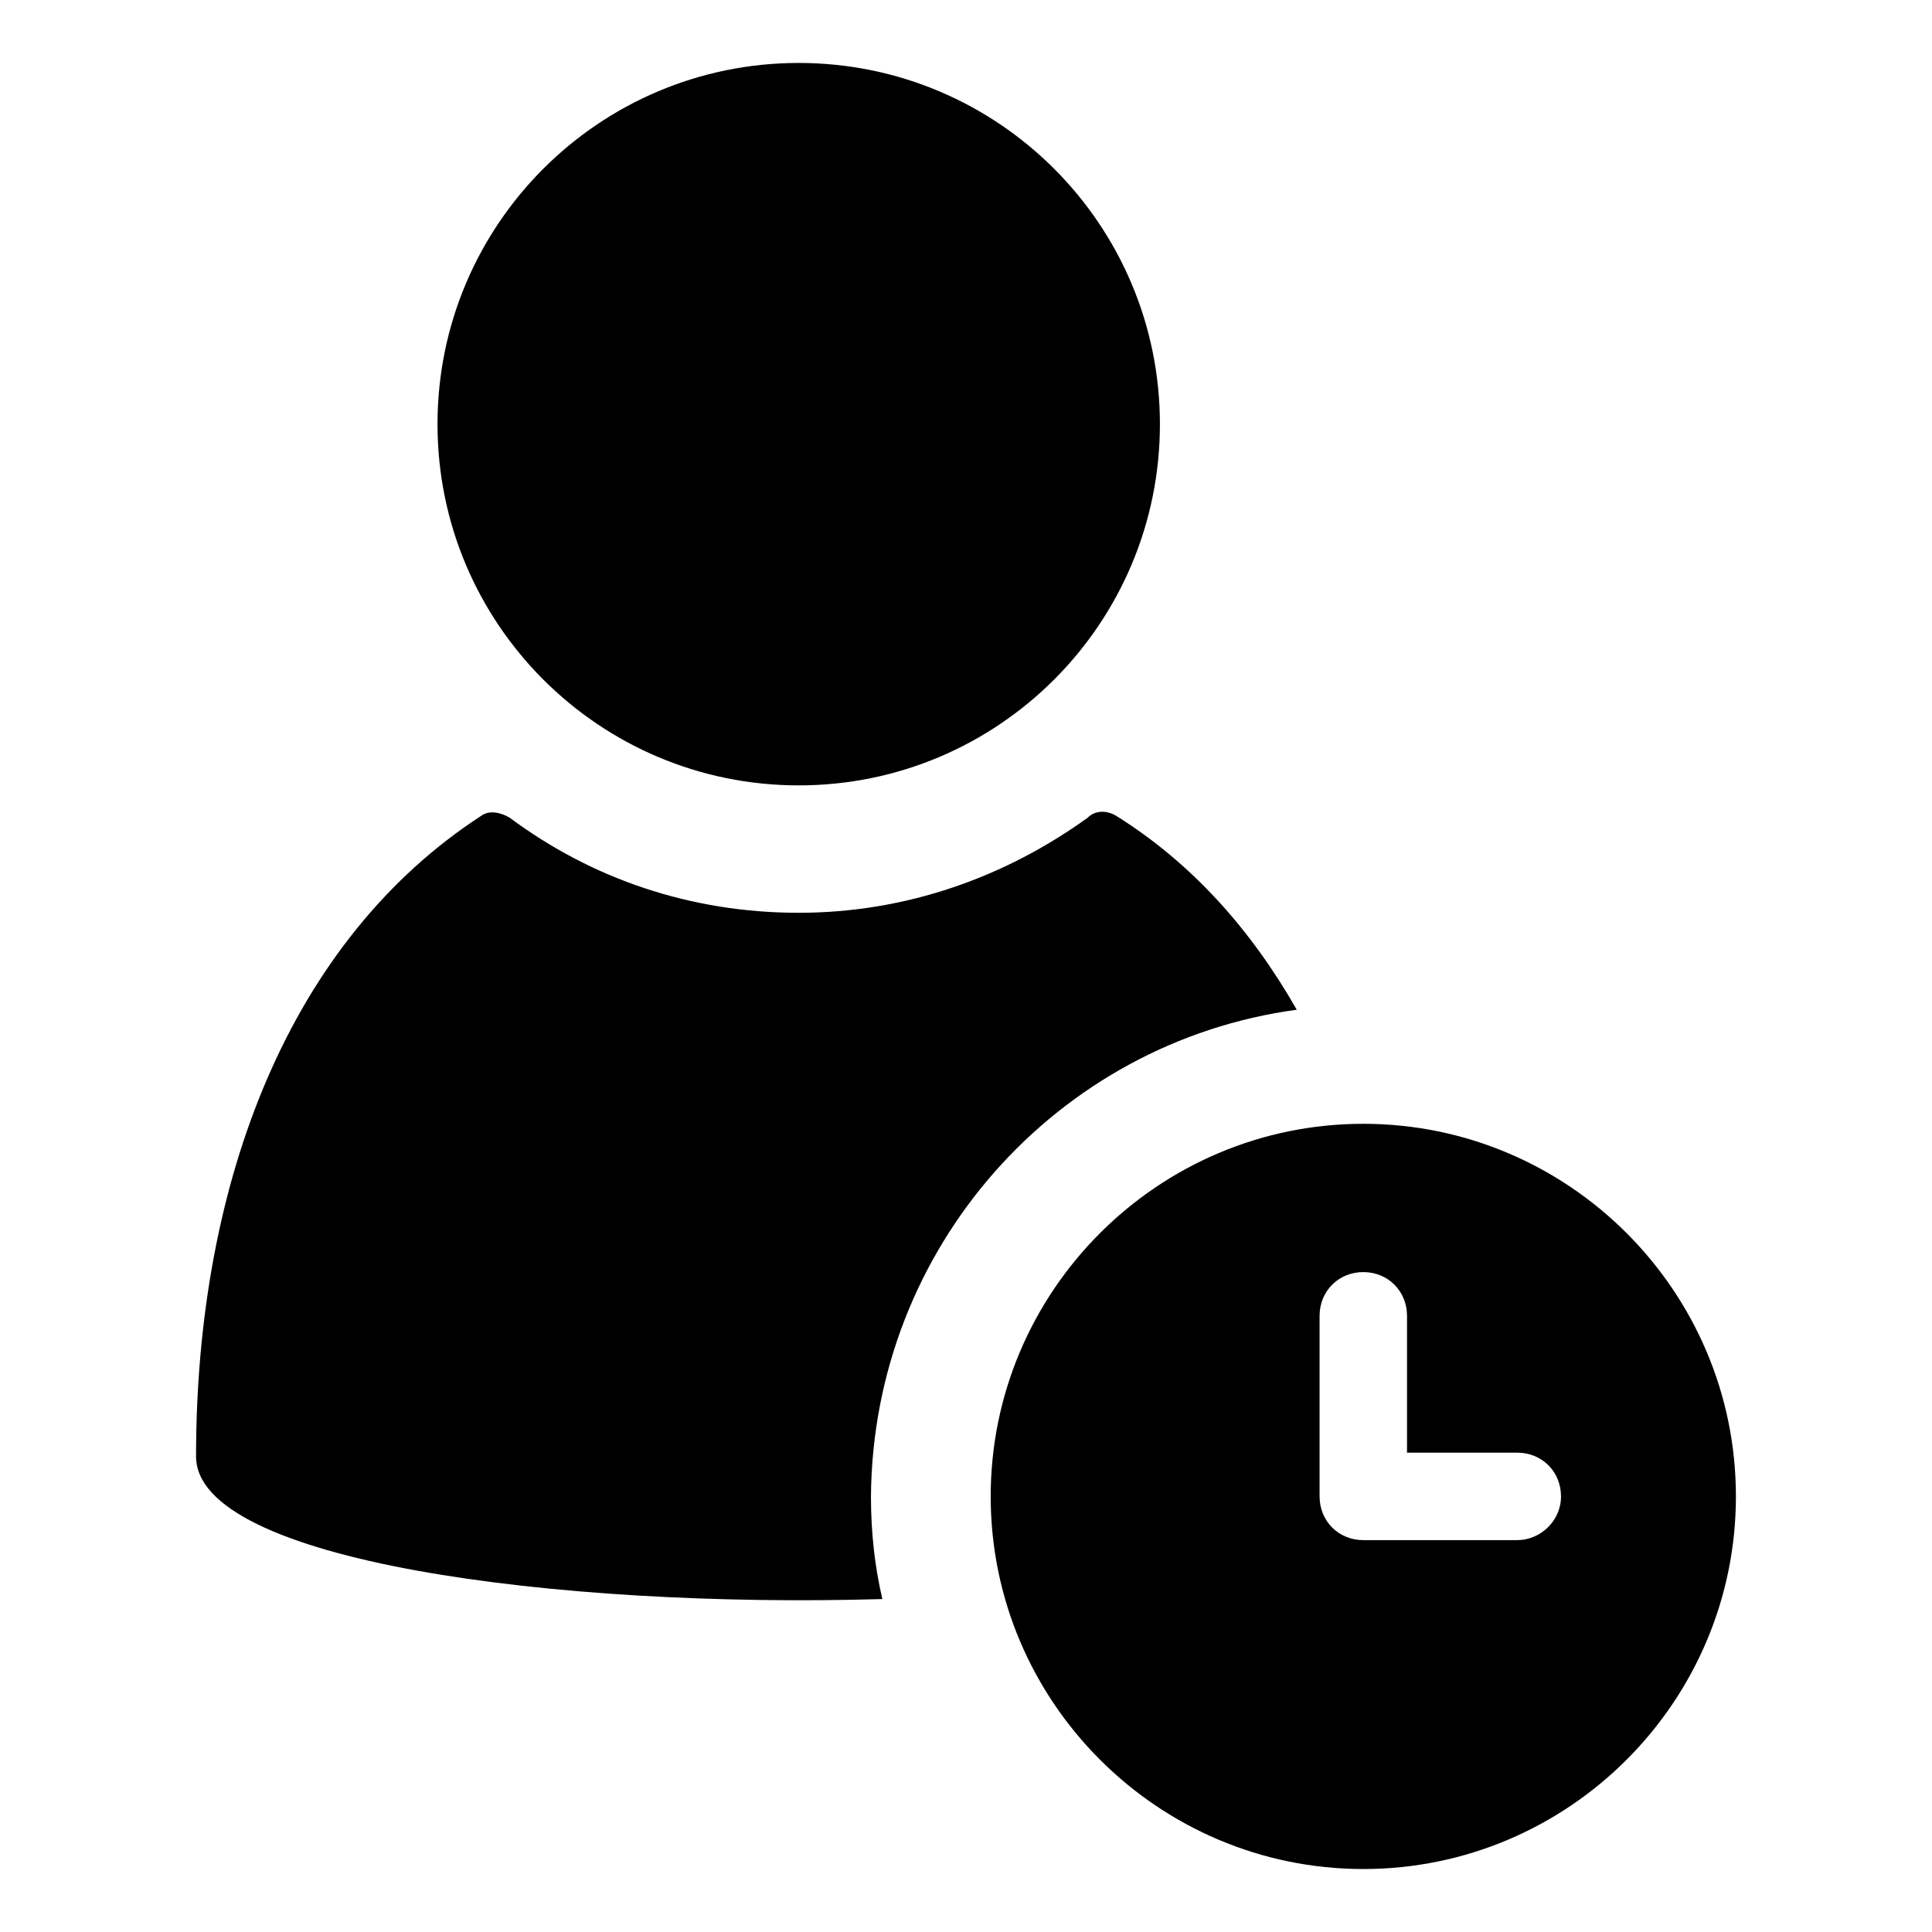
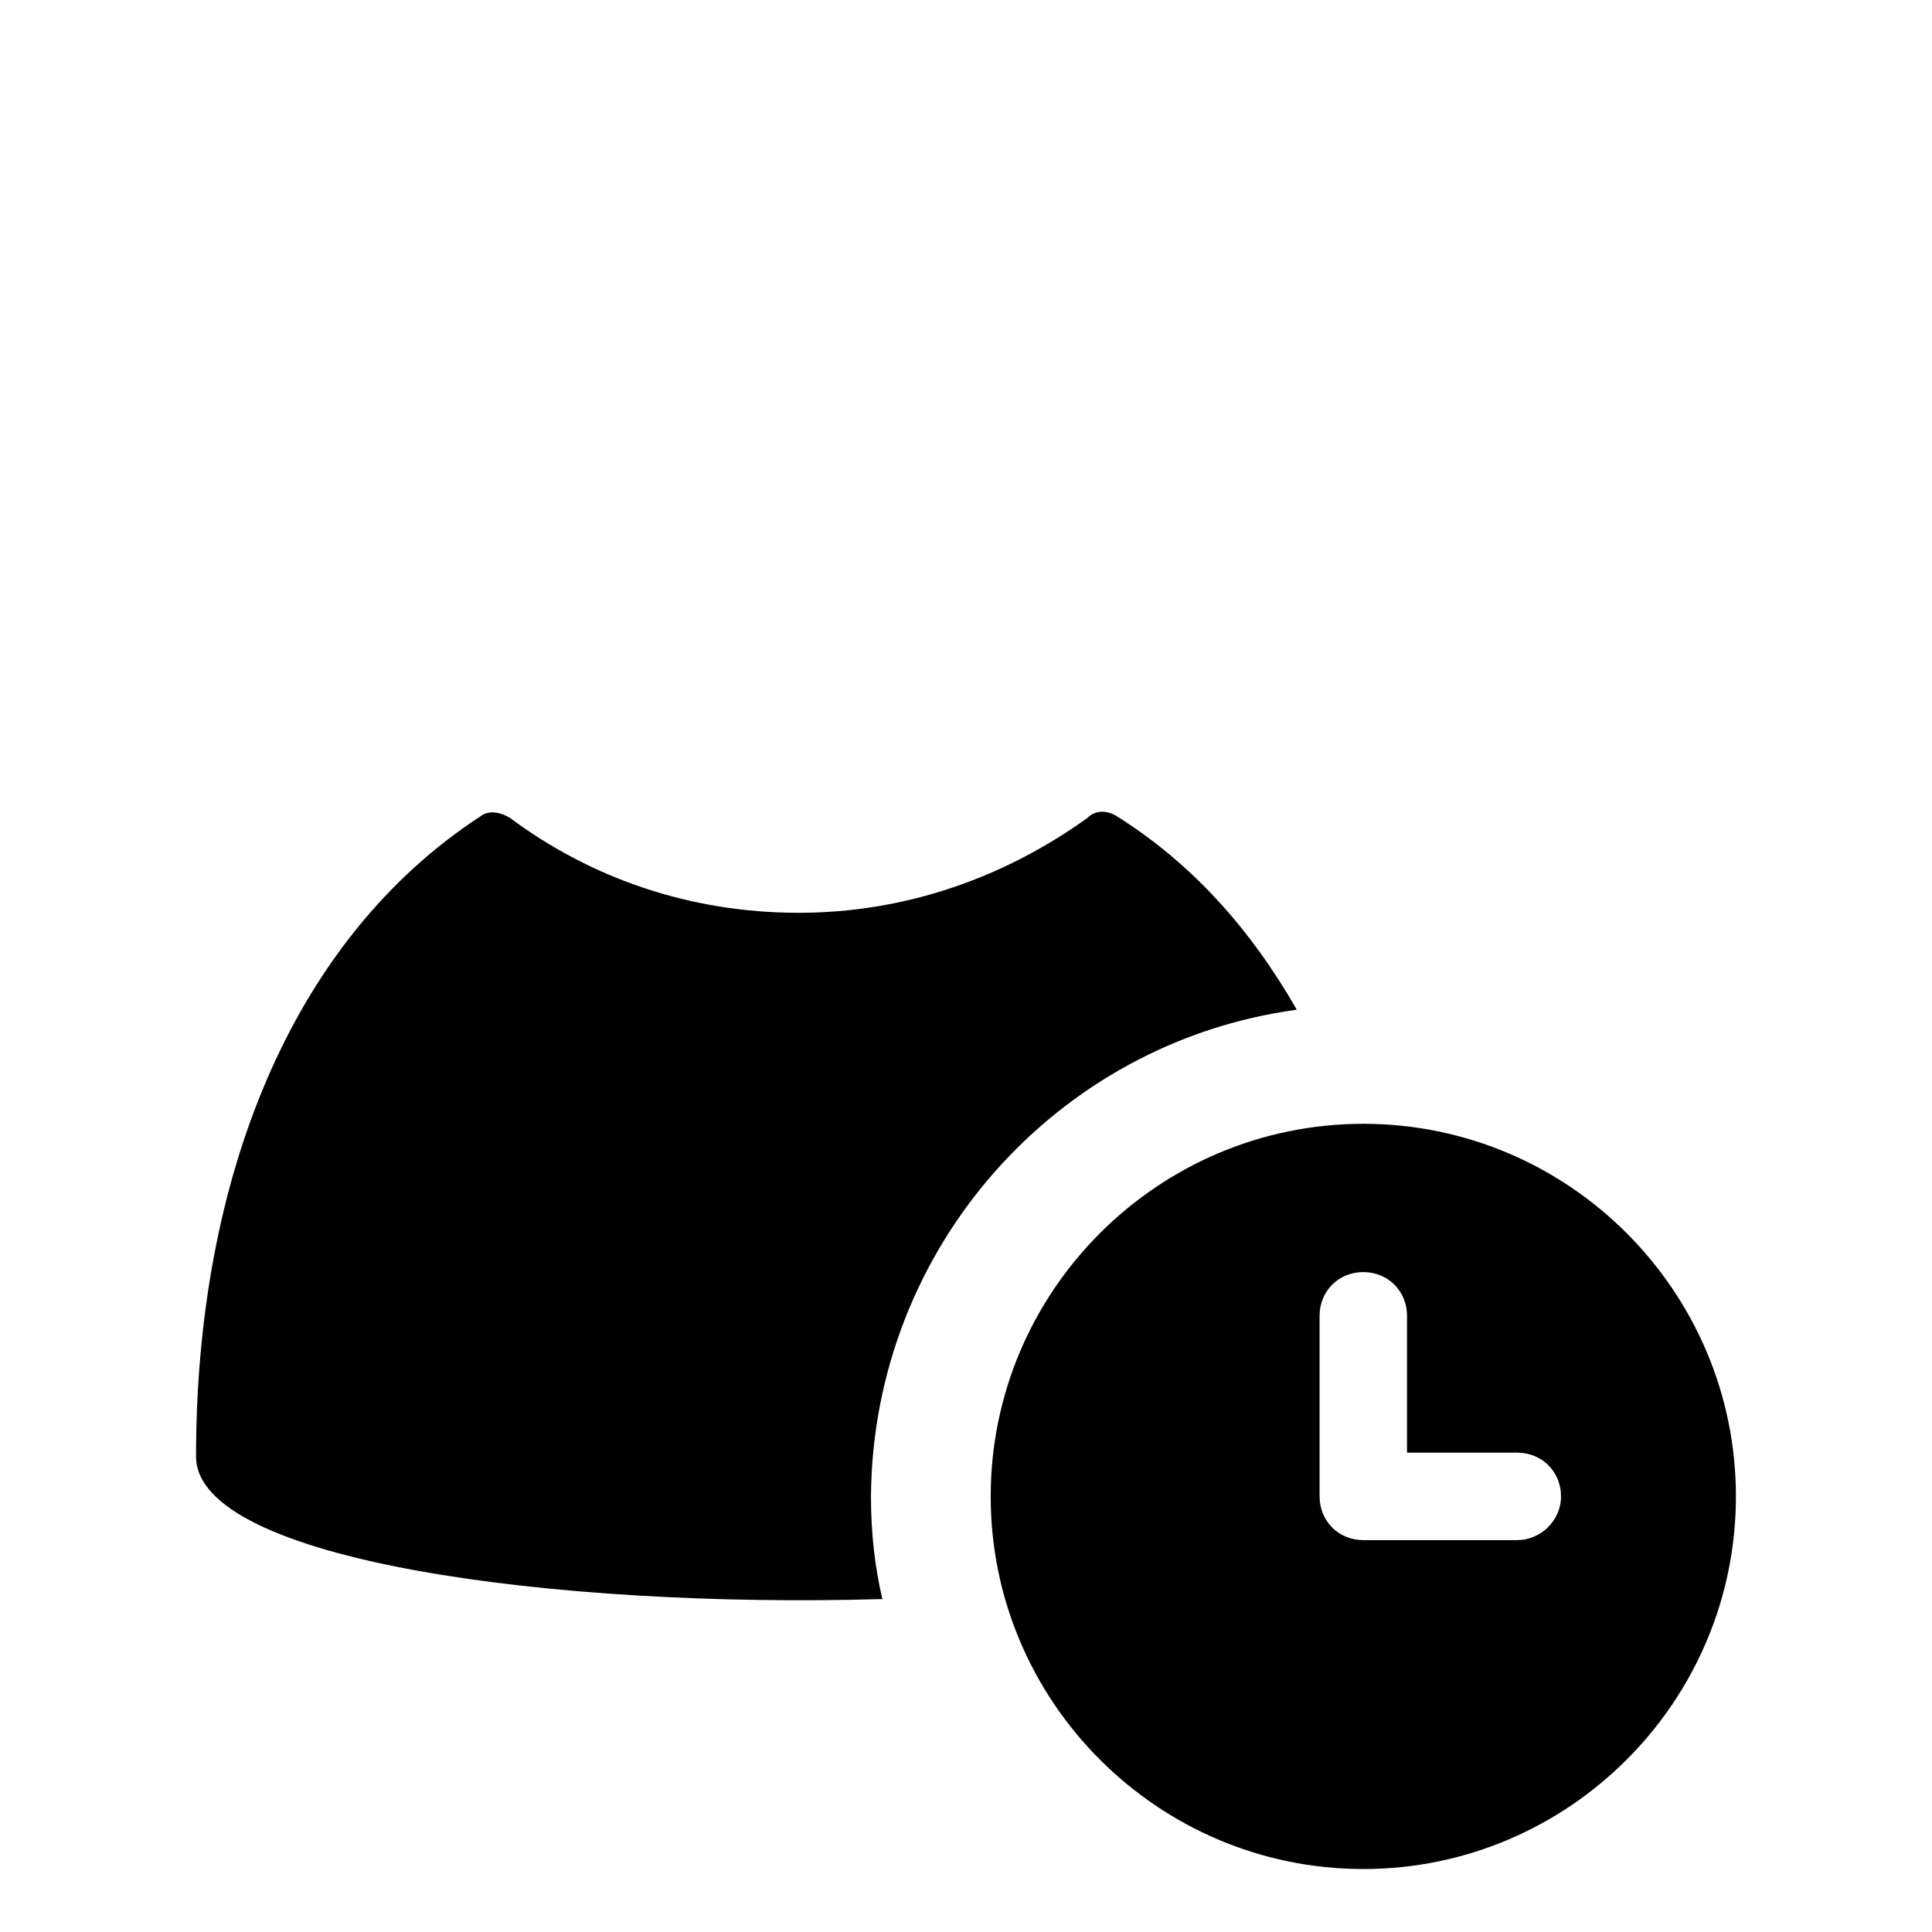
<svg xmlns="http://www.w3.org/2000/svg" fill="#000000" width="800px" height="800px" version="1.1" viewBox="144 144 512 512">
  <g>
-     <path d="m487.66 411.59c-12.09-21.16-27.711-38.793-47.863-51.387-2.519-1.512-5.543-1.512-7.559 0.504-21.664 15.617-47.863 25.191-76.578 25.191-28.719 0-54.914-9.07-76.578-25.191-2.519-1.512-5.543-2.016-7.559-0.504-50.379 32.746-75.566 96.227-75.566 169.78 0 27.711 95.219 40.305 181.88 37.785-2.016-8.566-3.023-17.633-3.023-27.207 0.504-65.996 49.371-120.41 112.85-128.97z" />
-     <path d="m451.39 256.41c0 52.867-42.855 95.723-95.723 95.723-52.867 0-95.723-42.855-95.723-95.723 0-52.867 42.855-95.727 95.723-95.727 52.867 0 95.723 42.859 95.723 95.727" />
+     <path d="m487.66 411.59c-12.09-21.16-27.711-38.793-47.863-51.387-2.519-1.512-5.543-1.512-7.559 0.504-21.664 15.617-47.863 25.191-76.578 25.191-28.719 0-54.914-9.07-76.578-25.191-2.519-1.512-5.543-2.016-7.559-0.504-50.379 32.746-75.566 96.227-75.566 169.78 0 27.711 95.219 40.305 181.88 37.785-2.016-8.566-3.023-17.633-3.023-27.207 0.504-65.996 49.371-120.41 112.85-128.97" />
    <path d="m505.29 441.82c-54.41 0-98.746 44.336-98.746 98.746s44.336 98.746 98.746 98.746c54.41 0 98.746-44.336 98.746-98.746 0.004-54.414-44.332-98.746-98.746-98.746zm40.809 110.33h-40.809c-6.551 0-11.586-5.039-11.586-11.586v-47.863c0-6.551 5.039-11.586 11.586-11.586 6.551 0 11.586 5.039 11.586 11.586v36.273h29.223c6.551 0 11.586 5.039 11.586 11.586 0.004 6.551-5.539 11.59-11.586 11.59z" />
  </g>
</svg>